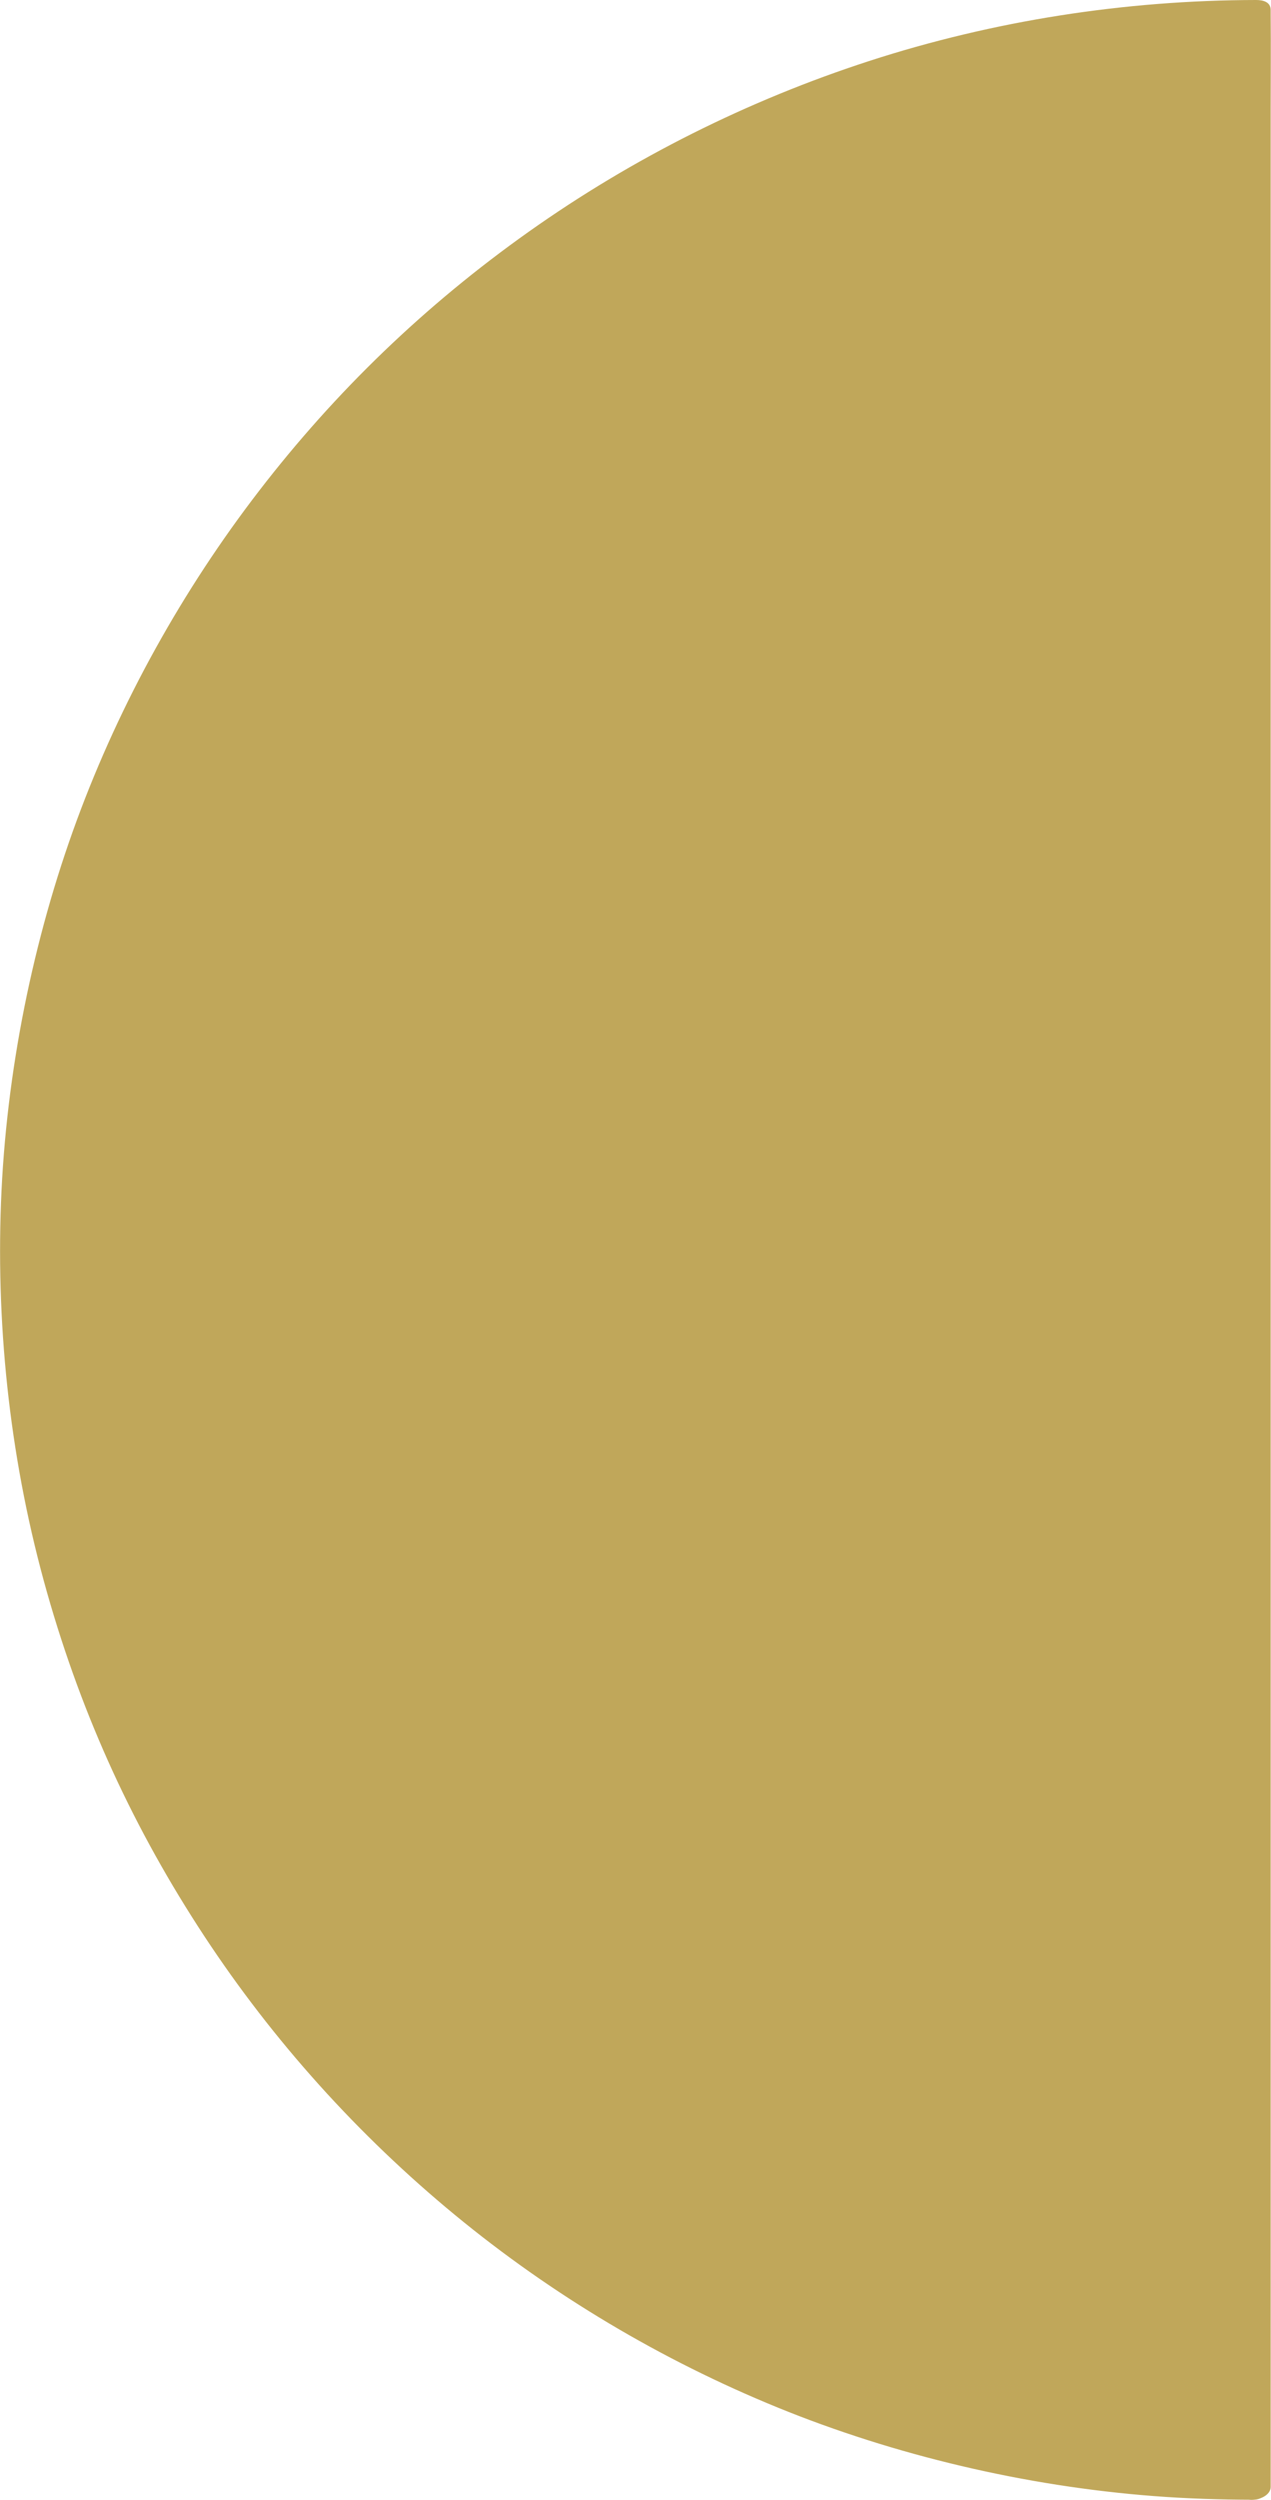
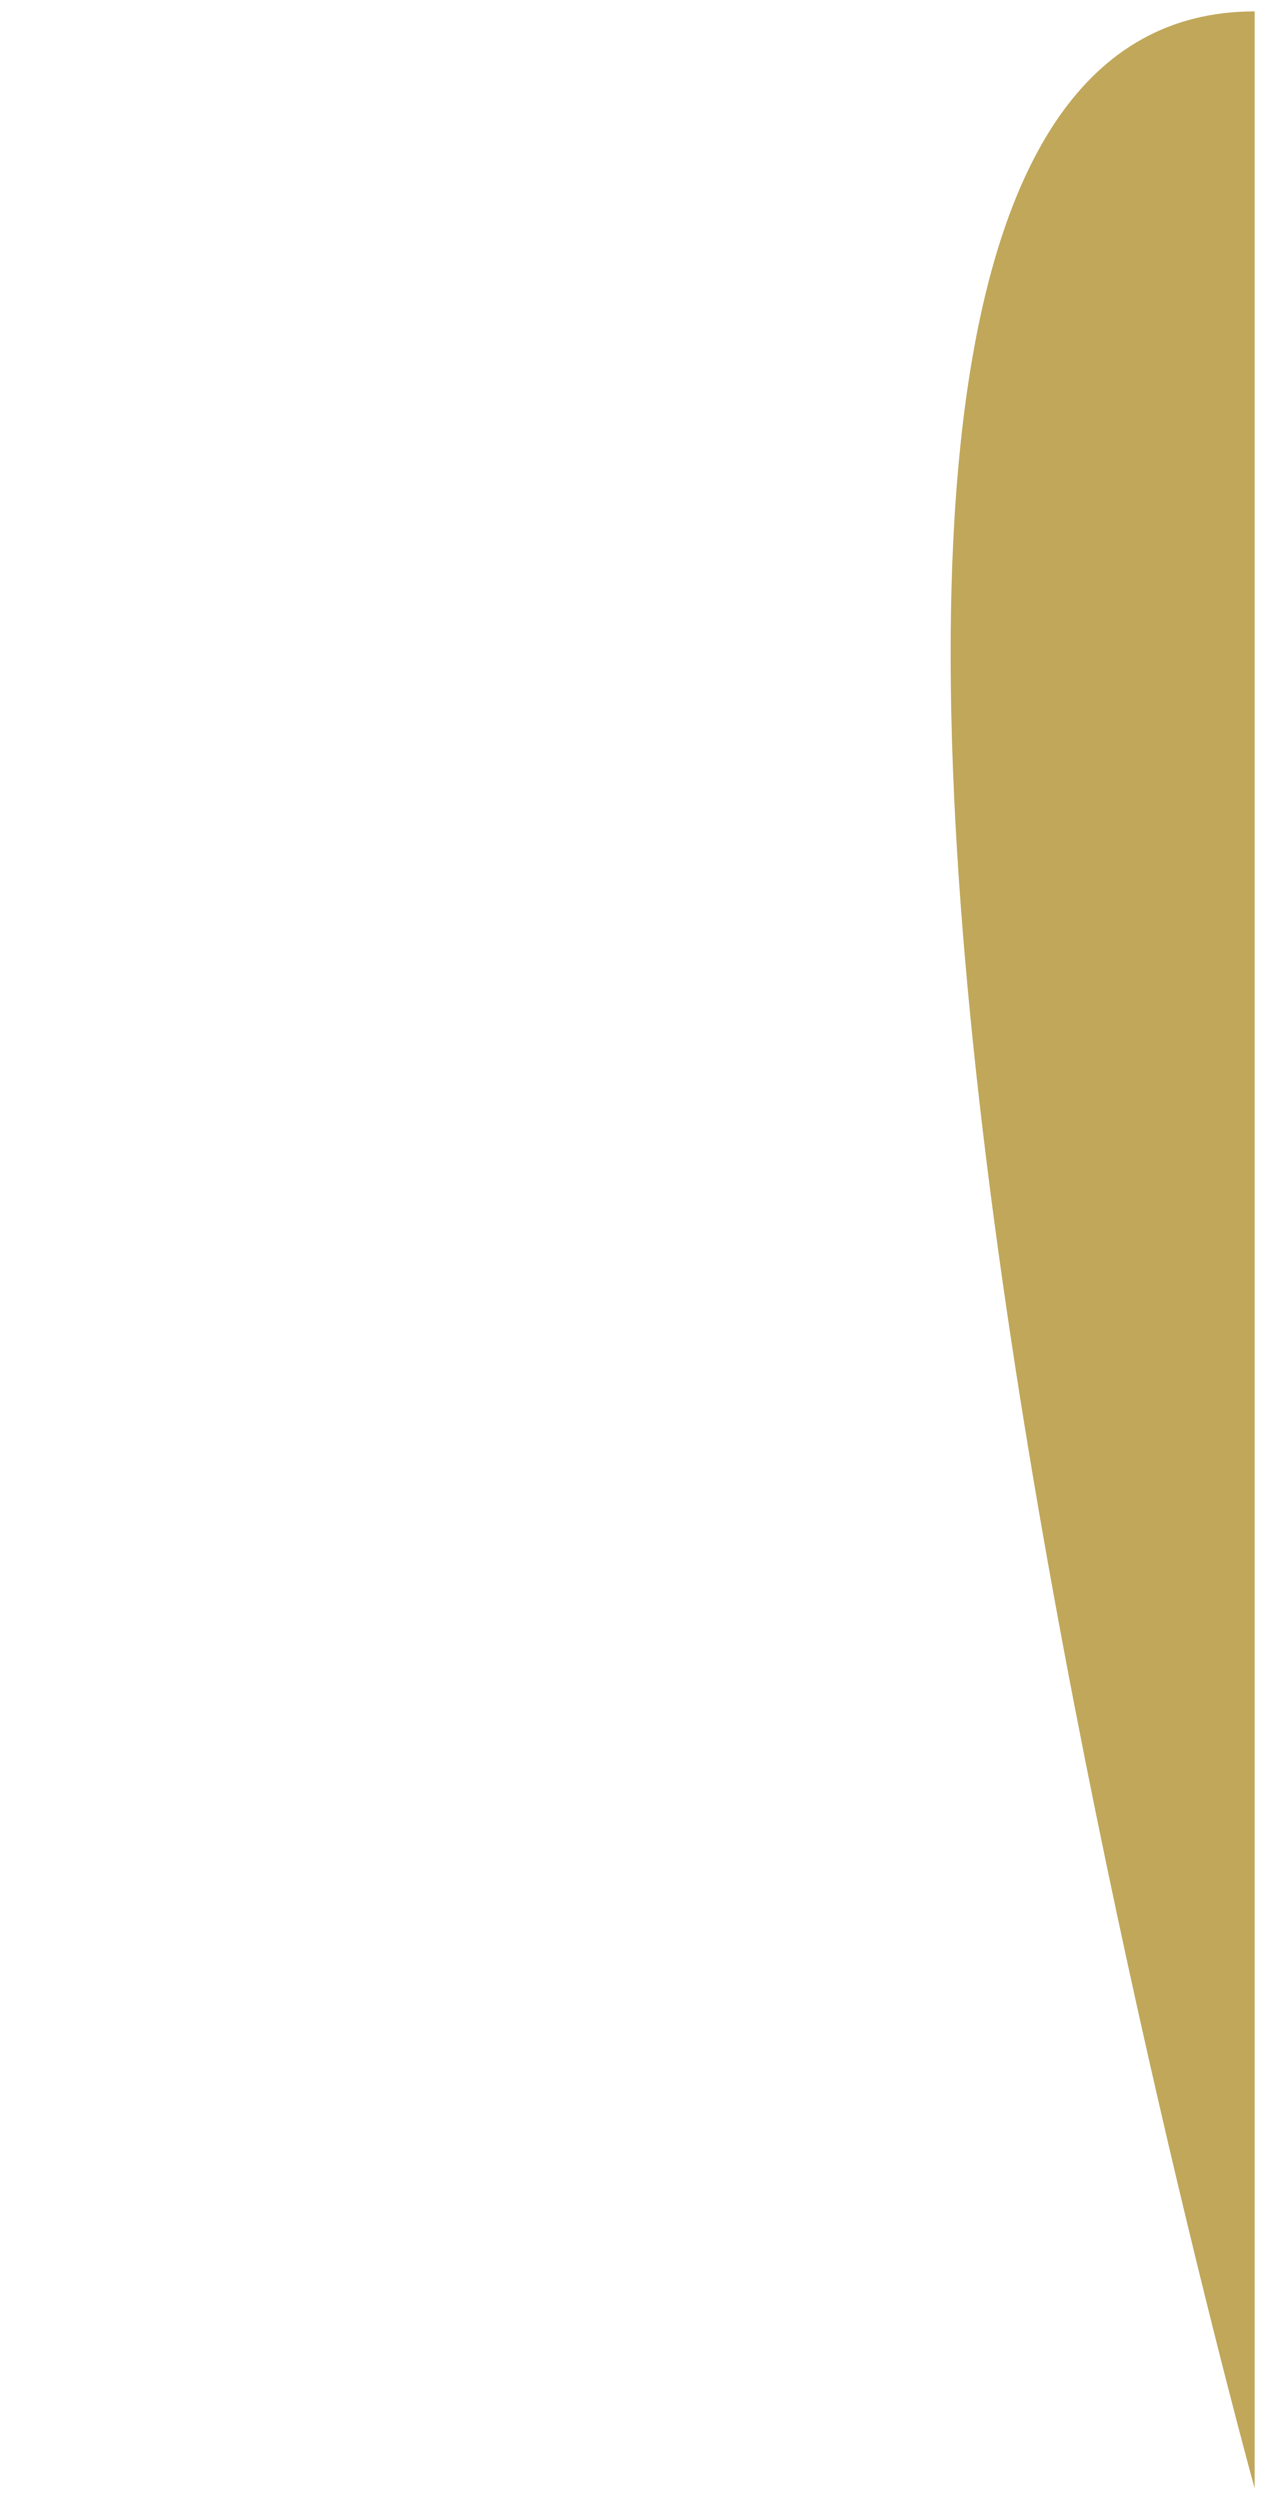
<svg xmlns="http://www.w3.org/2000/svg" id="Calque_1" data-name="Calque 1" viewBox="0 0 114.95 226.08">
  <defs>
    <style>
      .cls-1 {
        fill: #c0a75a;
        stroke-width: 0px;
      }
    </style>
  </defs>
-   <path class="cls-1" d="M113.47,225.03C51.61,225.03,1.47,174.89,1.47,113.03S51.61,1.03,113.47,1.03v224Z" />
-   <path class="cls-1" d="M113.6,224c-11.6-.02-23.19-1.86-34.22-5.48-10.61-3.48-20.65-8.57-29.75-15.06s-17.1-14.25-23.86-23.08-12.27-18.81-16.11-29.34c-3.94-10.81-6.21-22.24-6.65-33.73-.45-11.67.9-23.41,4.05-34.66s7.73-21.1,13.84-30.48,13.53-17.68,22.07-24.76,18.22-12.92,28.53-17.17,21.73-6.96,33.07-7.84c2.91-.23,5.83-.33,8.75-.34l-1.33-.92v214.93c0,2.9-.03,5.8,0,8.7,0,.12,0,.25,0,.37,0,1.49,2.93,1.03,2.93-.24V9.99c0-2.9.03-5.8,0-8.7,0-.12,0-.25,0-.37C114.93.17,114.23,0,113.6,0c-11.86.02-23.72,1.86-35,5.52-10.96,3.56-21.37,8.77-30.77,15.43s-17.49,14.47-24.39,23.43-12.55,19.09-16.49,29.79S.54,96.95.09,108.75s.92,23.82,4.16,35.25,7.94,21.52,14.22,31.08c6.24,9.49,13.92,18.01,22.68,25.23s18.65,13.11,29.18,17.41,22.38,7.12,34.04,8.01c2.98.23,5.96.32,8.95.33,1.64,0,2.24-2.07.27-2.07Z" />
+   <path class="cls-1" d="M113.47,225.03S51.61,1.03,113.47,1.03v224Z" />
</svg>